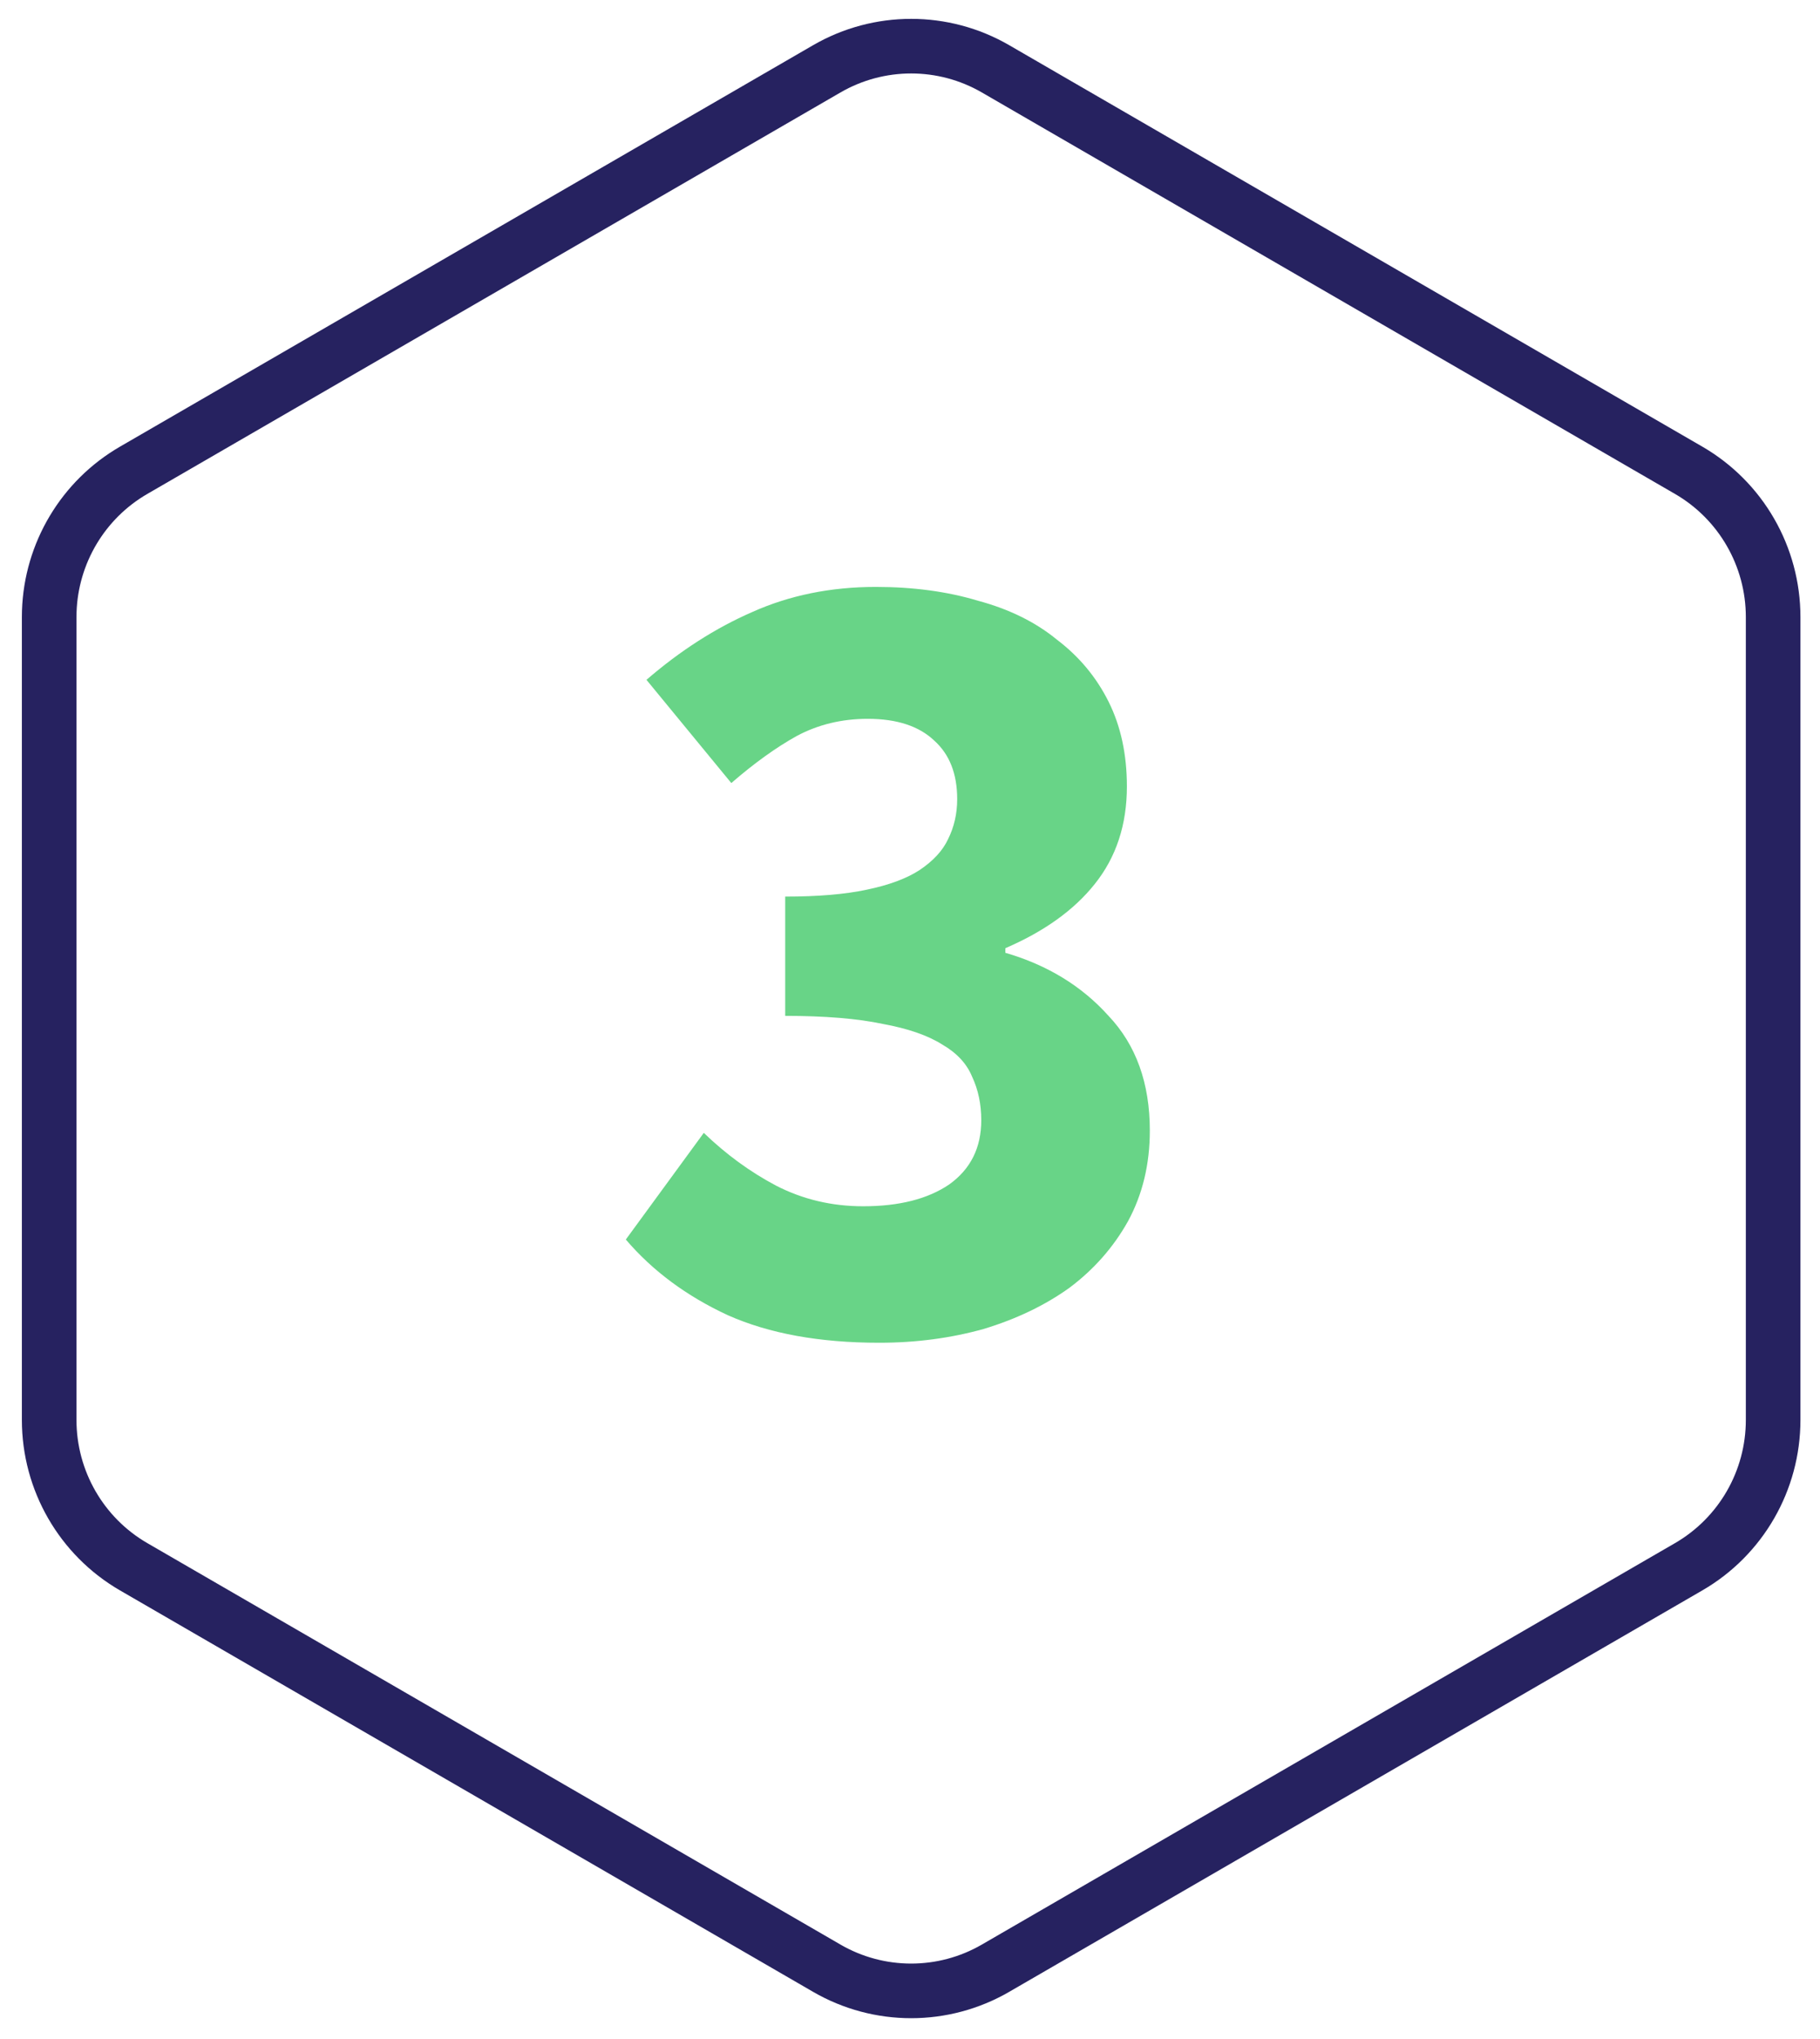
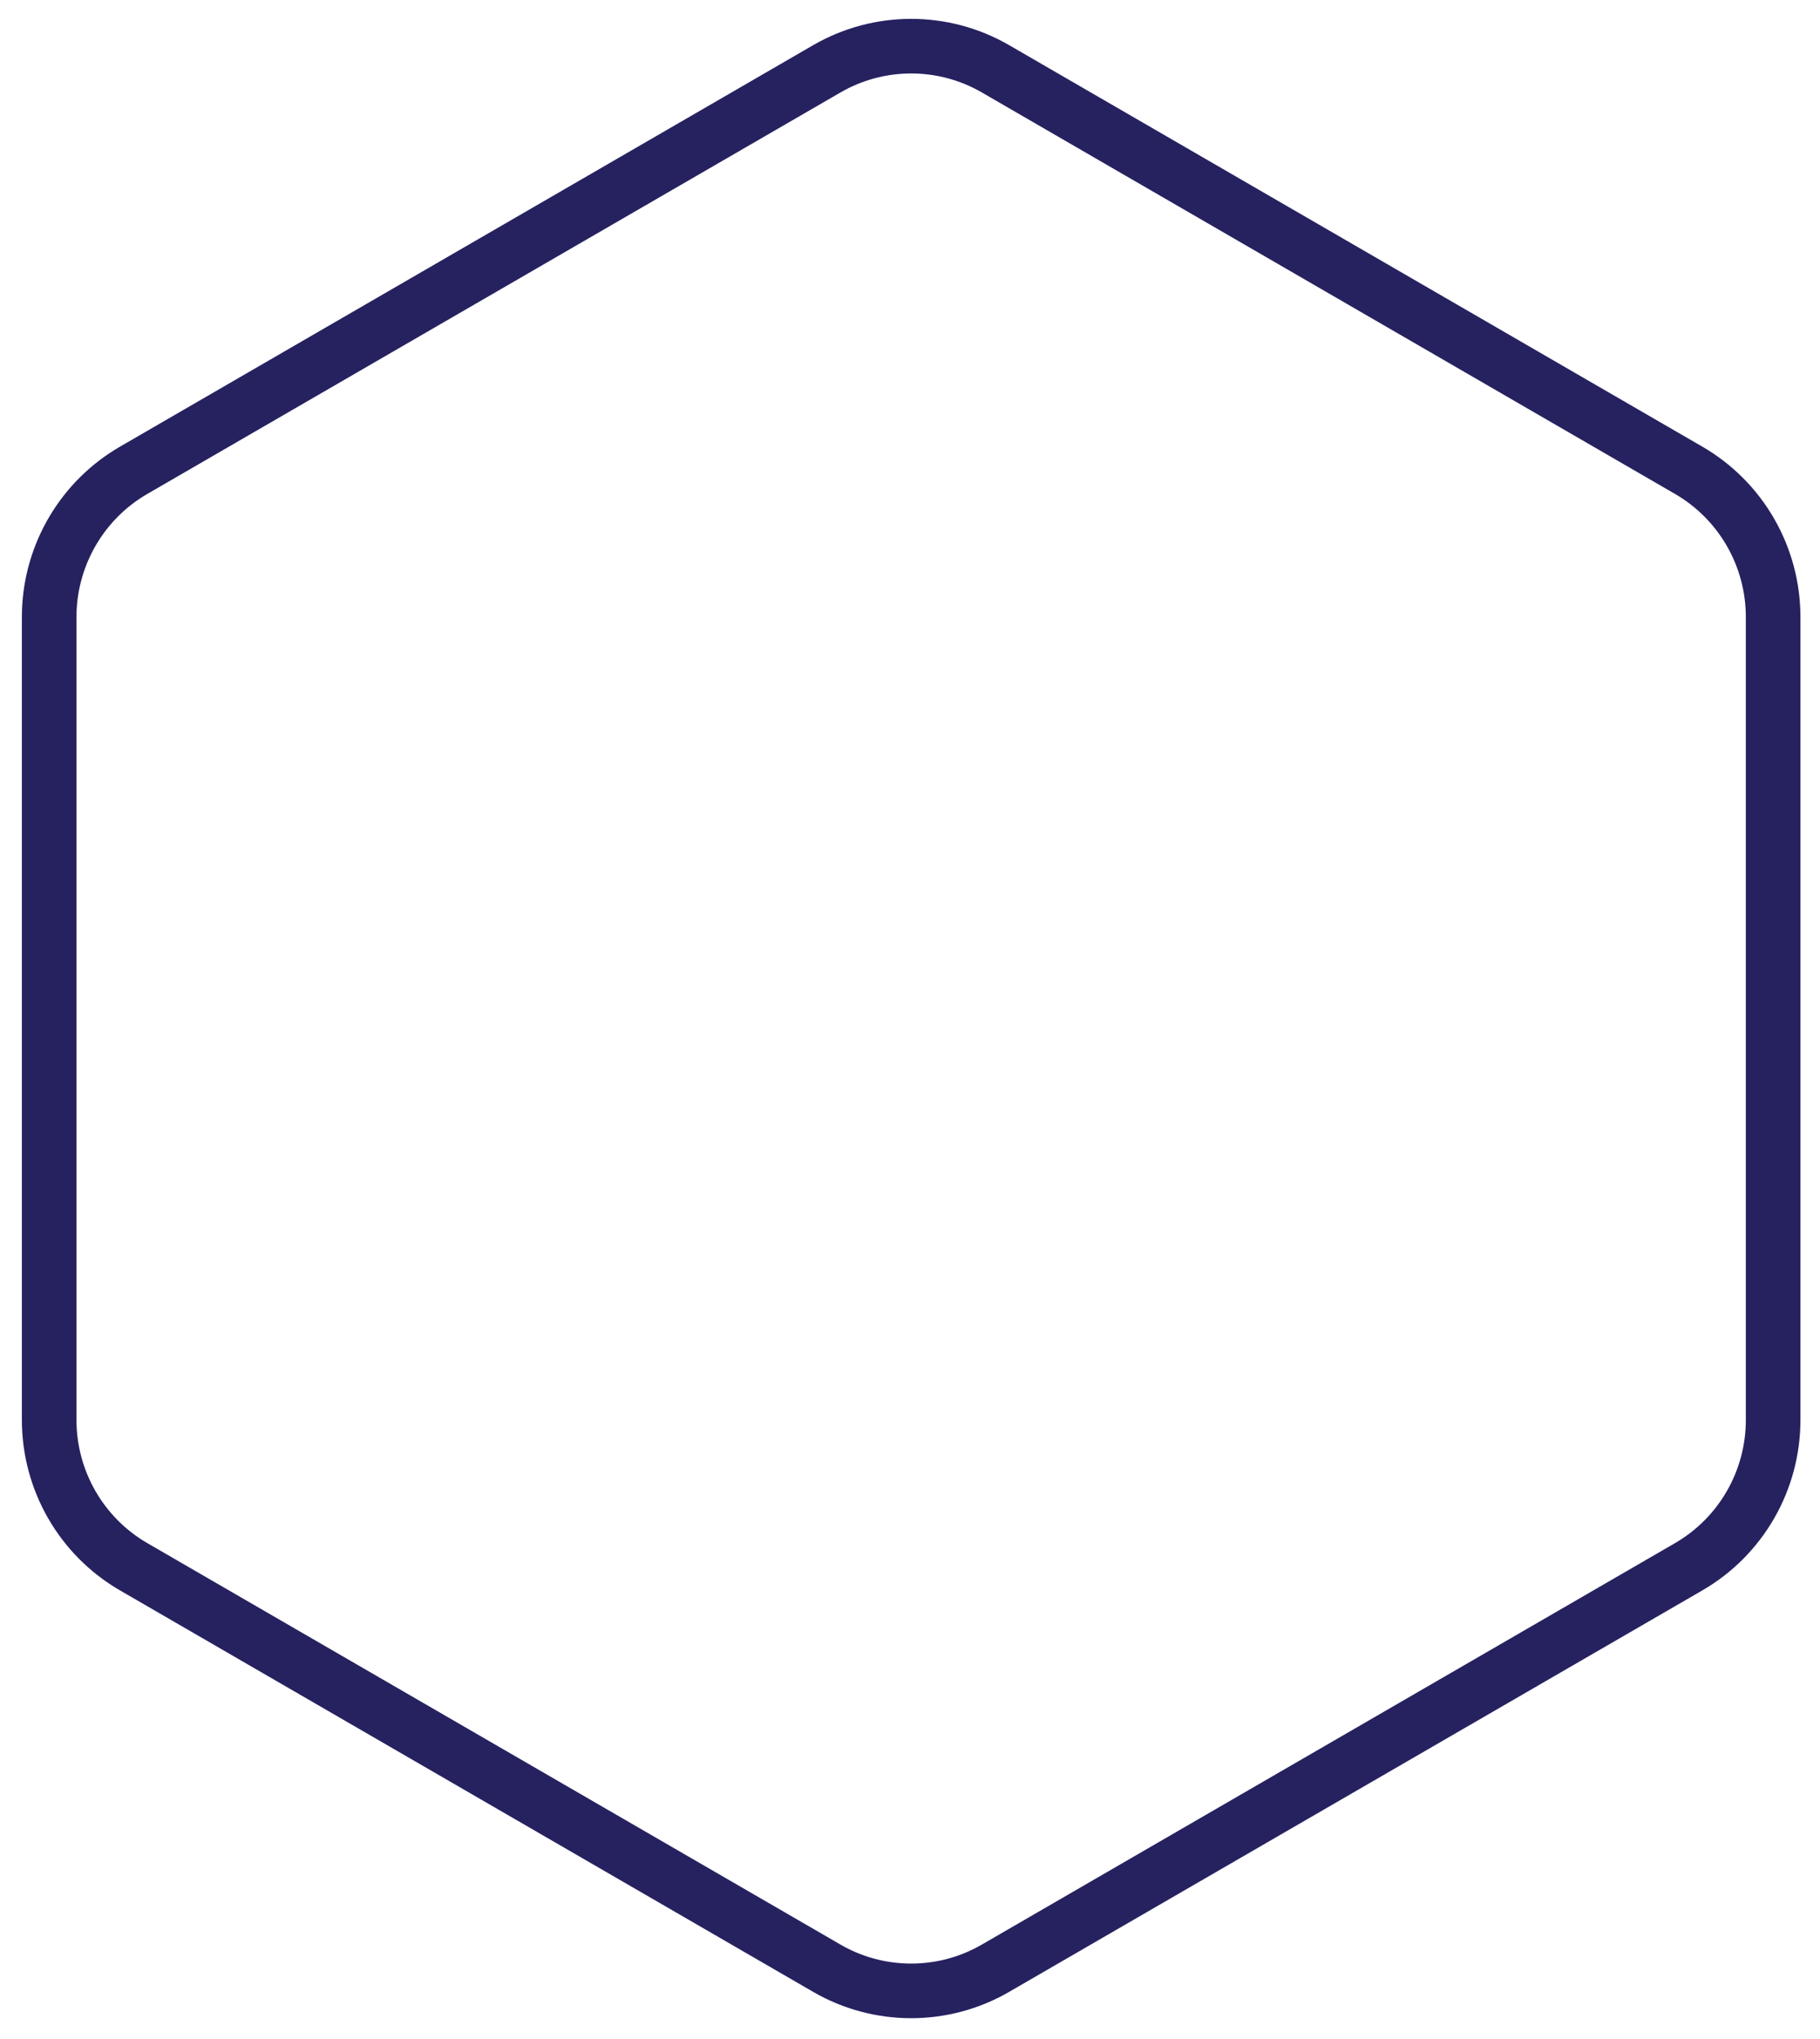
<svg xmlns="http://www.w3.org/2000/svg" width="100" height="112" viewBox="0 0 100 112" fill="none">
  <path d="M45.426 3.782C48.296 2.12 51.833 2.12 54.702 3.782L92.785 25.833C95.655 27.495 97.425 30.568 97.425 33.896V77.997C97.425 81.325 95.655 84.398 92.785 86.06L54.702 108.11L54.701 108.111C51.832 109.773 48.295 109.773 45.426 108.111V108.11L7.343 86.06C4.473 84.398 2.702 81.325 2.702 77.997V33.896L2.707 33.585C2.813 30.377 4.562 27.443 7.343 25.833L45.426 3.782Z" stroke="#262260" stroke-width="3" stroke-linecap="round" stroke-linejoin="round" />
-   <path d="M48.309 73.756C45.033 73.756 42.261 73.252 39.993 72.244C37.725 71.194 35.856 69.808 34.386 68.086L38.67 62.227C39.888 63.403 41.211 64.369 42.639 65.125C44.109 65.881 45.705 66.259 47.427 66.259C49.401 66.259 50.976 65.86 52.152 65.062C53.328 64.222 53.916 63.046 53.916 61.534C53.916 60.652 53.748 59.854 53.412 59.14C53.118 58.426 52.572 57.838 51.774 57.376C50.976 56.872 49.884 56.494 48.498 56.242C47.112 55.948 45.327 55.801 43.143 55.801V49.249C44.949 49.249 46.44 49.123 47.616 48.871C48.834 48.619 49.8 48.262 50.514 47.8C51.27 47.296 51.795 46.729 52.089 46.099C52.425 45.427 52.593 44.692 52.593 43.894C52.593 42.508 52.173 41.437 51.333 40.681C50.493 39.883 49.275 39.484 47.679 39.484C46.251 39.484 44.949 39.799 43.773 40.429C42.639 41.059 41.442 41.92 40.182 43.012L35.52 37.342C37.368 35.746 39.3 34.507 41.316 33.625C43.374 32.701 45.642 32.239 48.12 32.239C50.178 32.239 52.047 32.491 53.727 32.995C55.449 33.457 56.898 34.171 58.074 35.137C59.292 36.061 60.237 37.195 60.909 38.539C61.581 39.883 61.917 41.437 61.917 43.201C61.917 45.301 61.329 47.086 60.153 48.556C59.019 49.984 57.381 51.16 55.239 52.084V52.336C57.549 53.008 59.439 54.163 60.909 55.801C62.421 57.397 63.177 59.497 63.177 62.101C63.177 63.949 62.778 65.608 61.98 67.078C61.182 68.506 60.111 69.724 58.767 70.732C57.423 71.698 55.848 72.454 54.042 73C52.236 73.504 50.325 73.756 48.309 73.756Z" fill="#68D487" />
</svg>